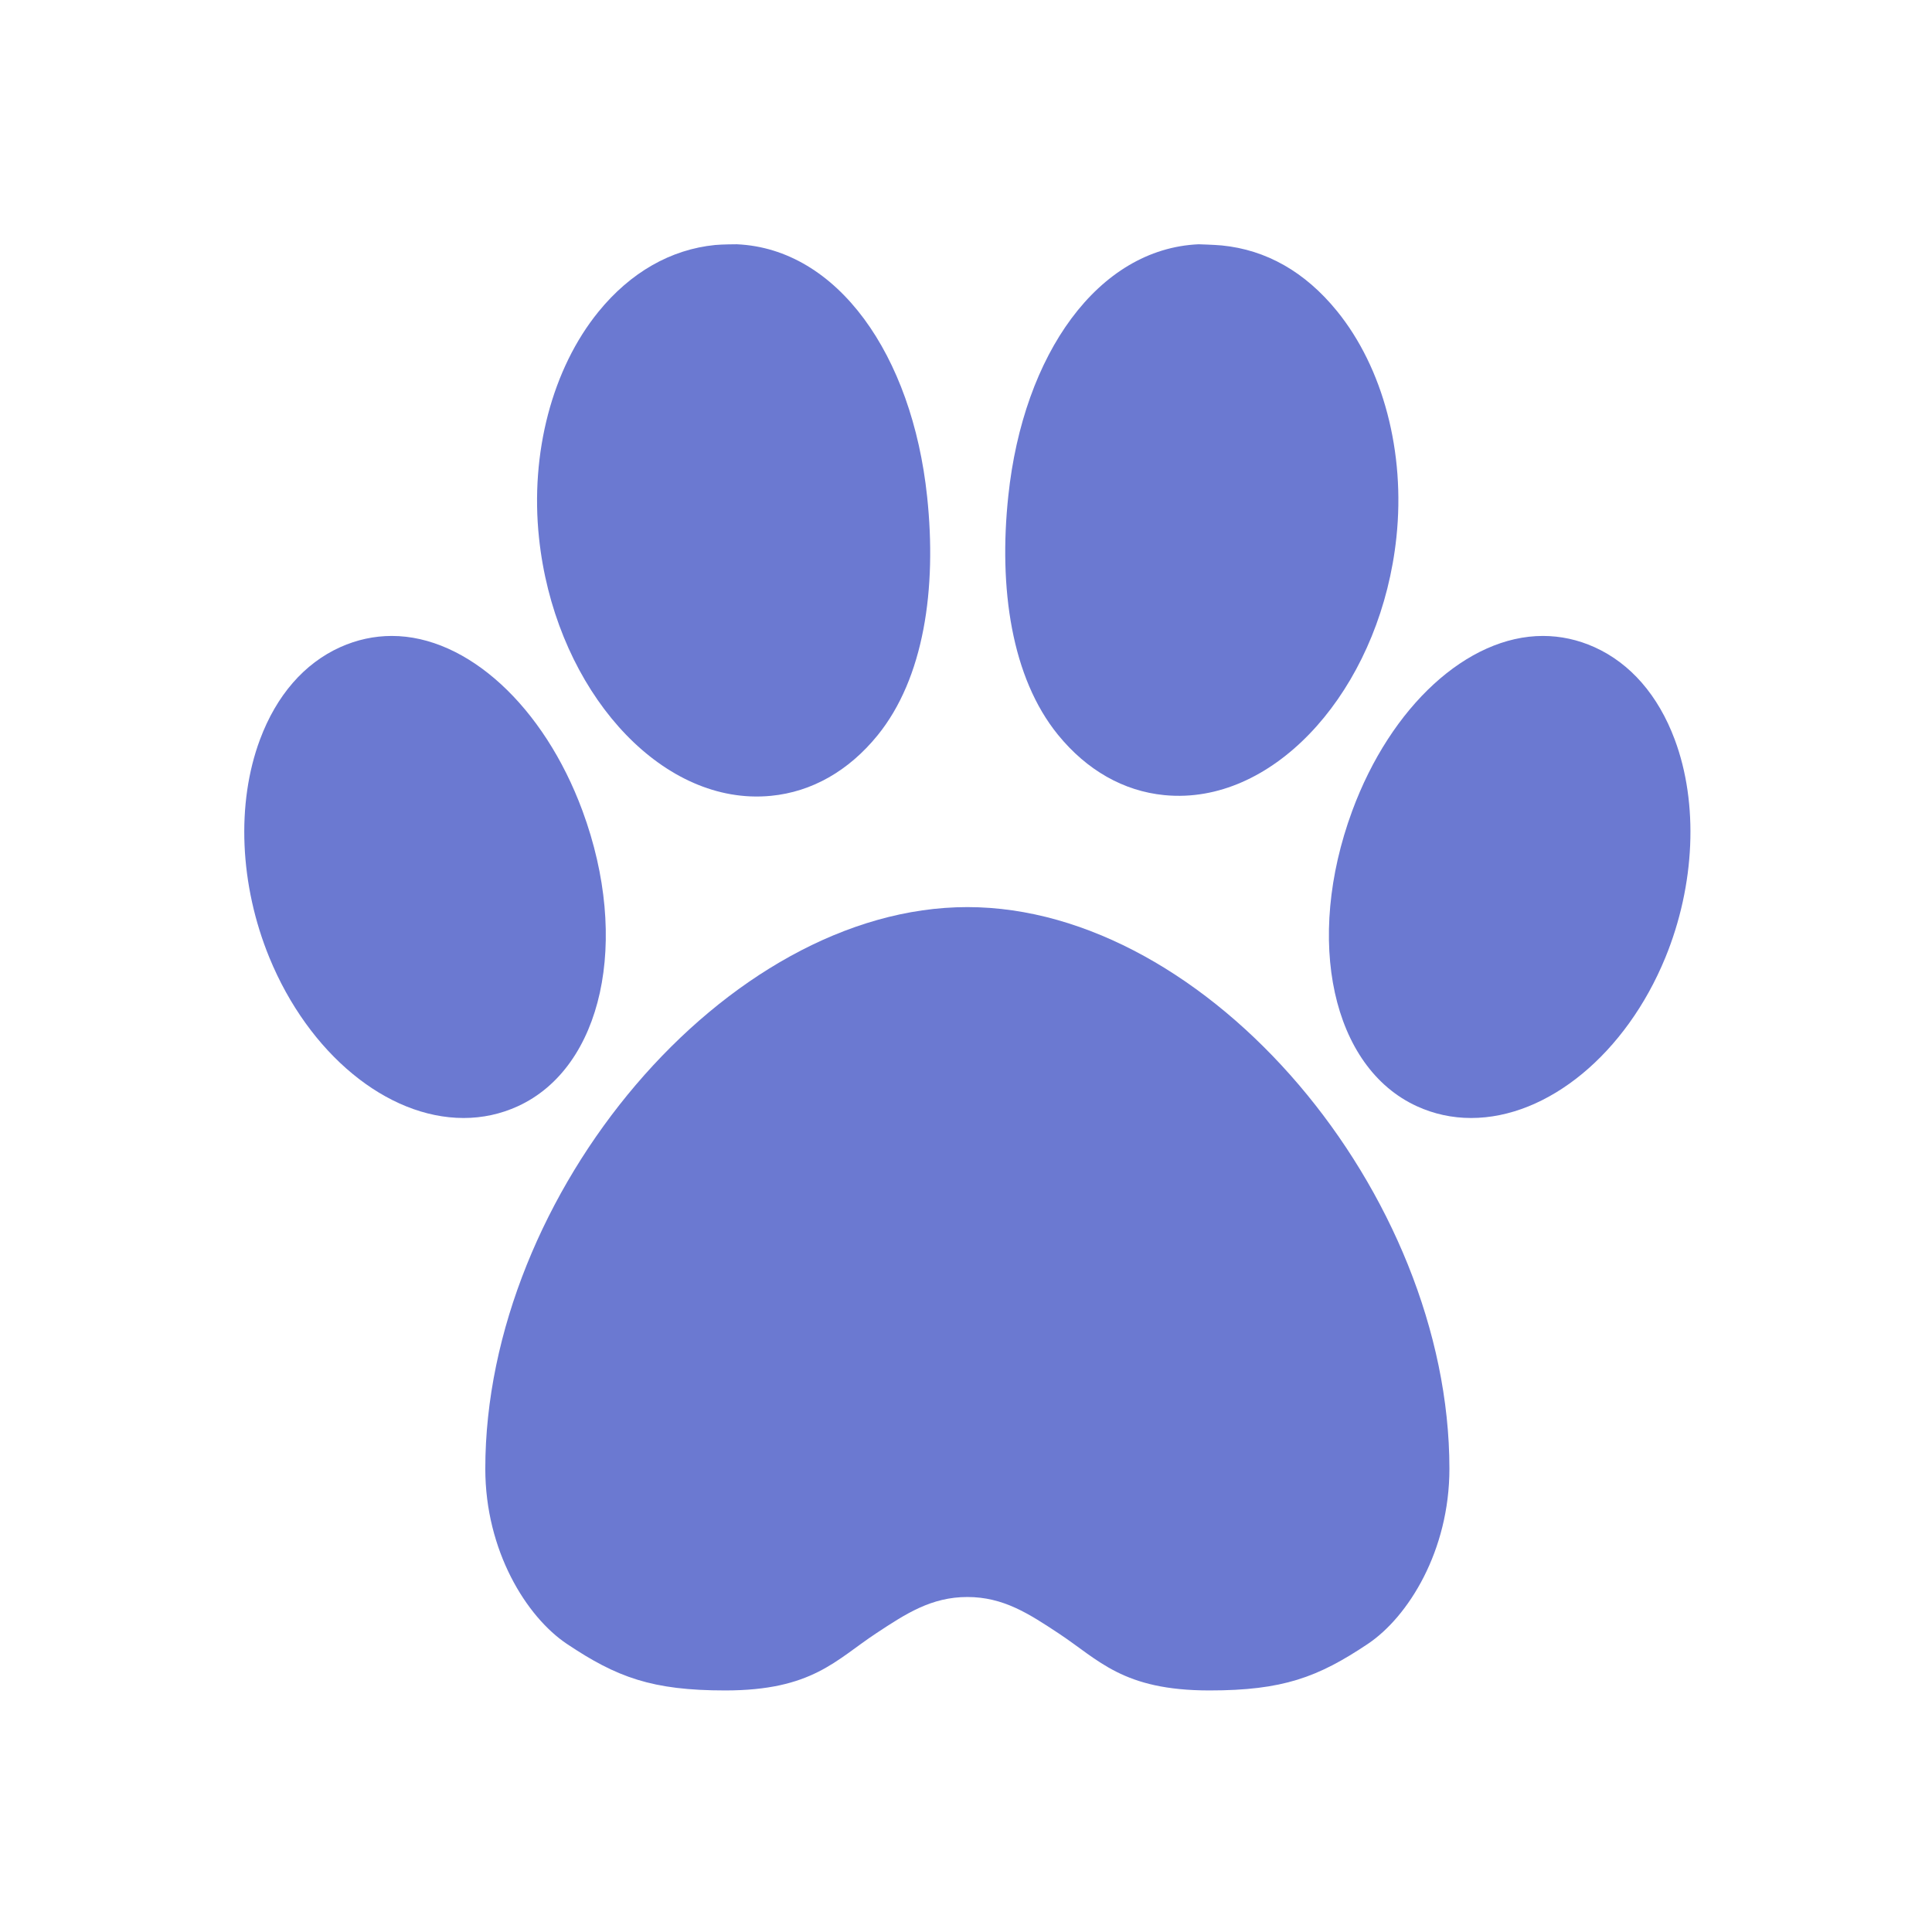
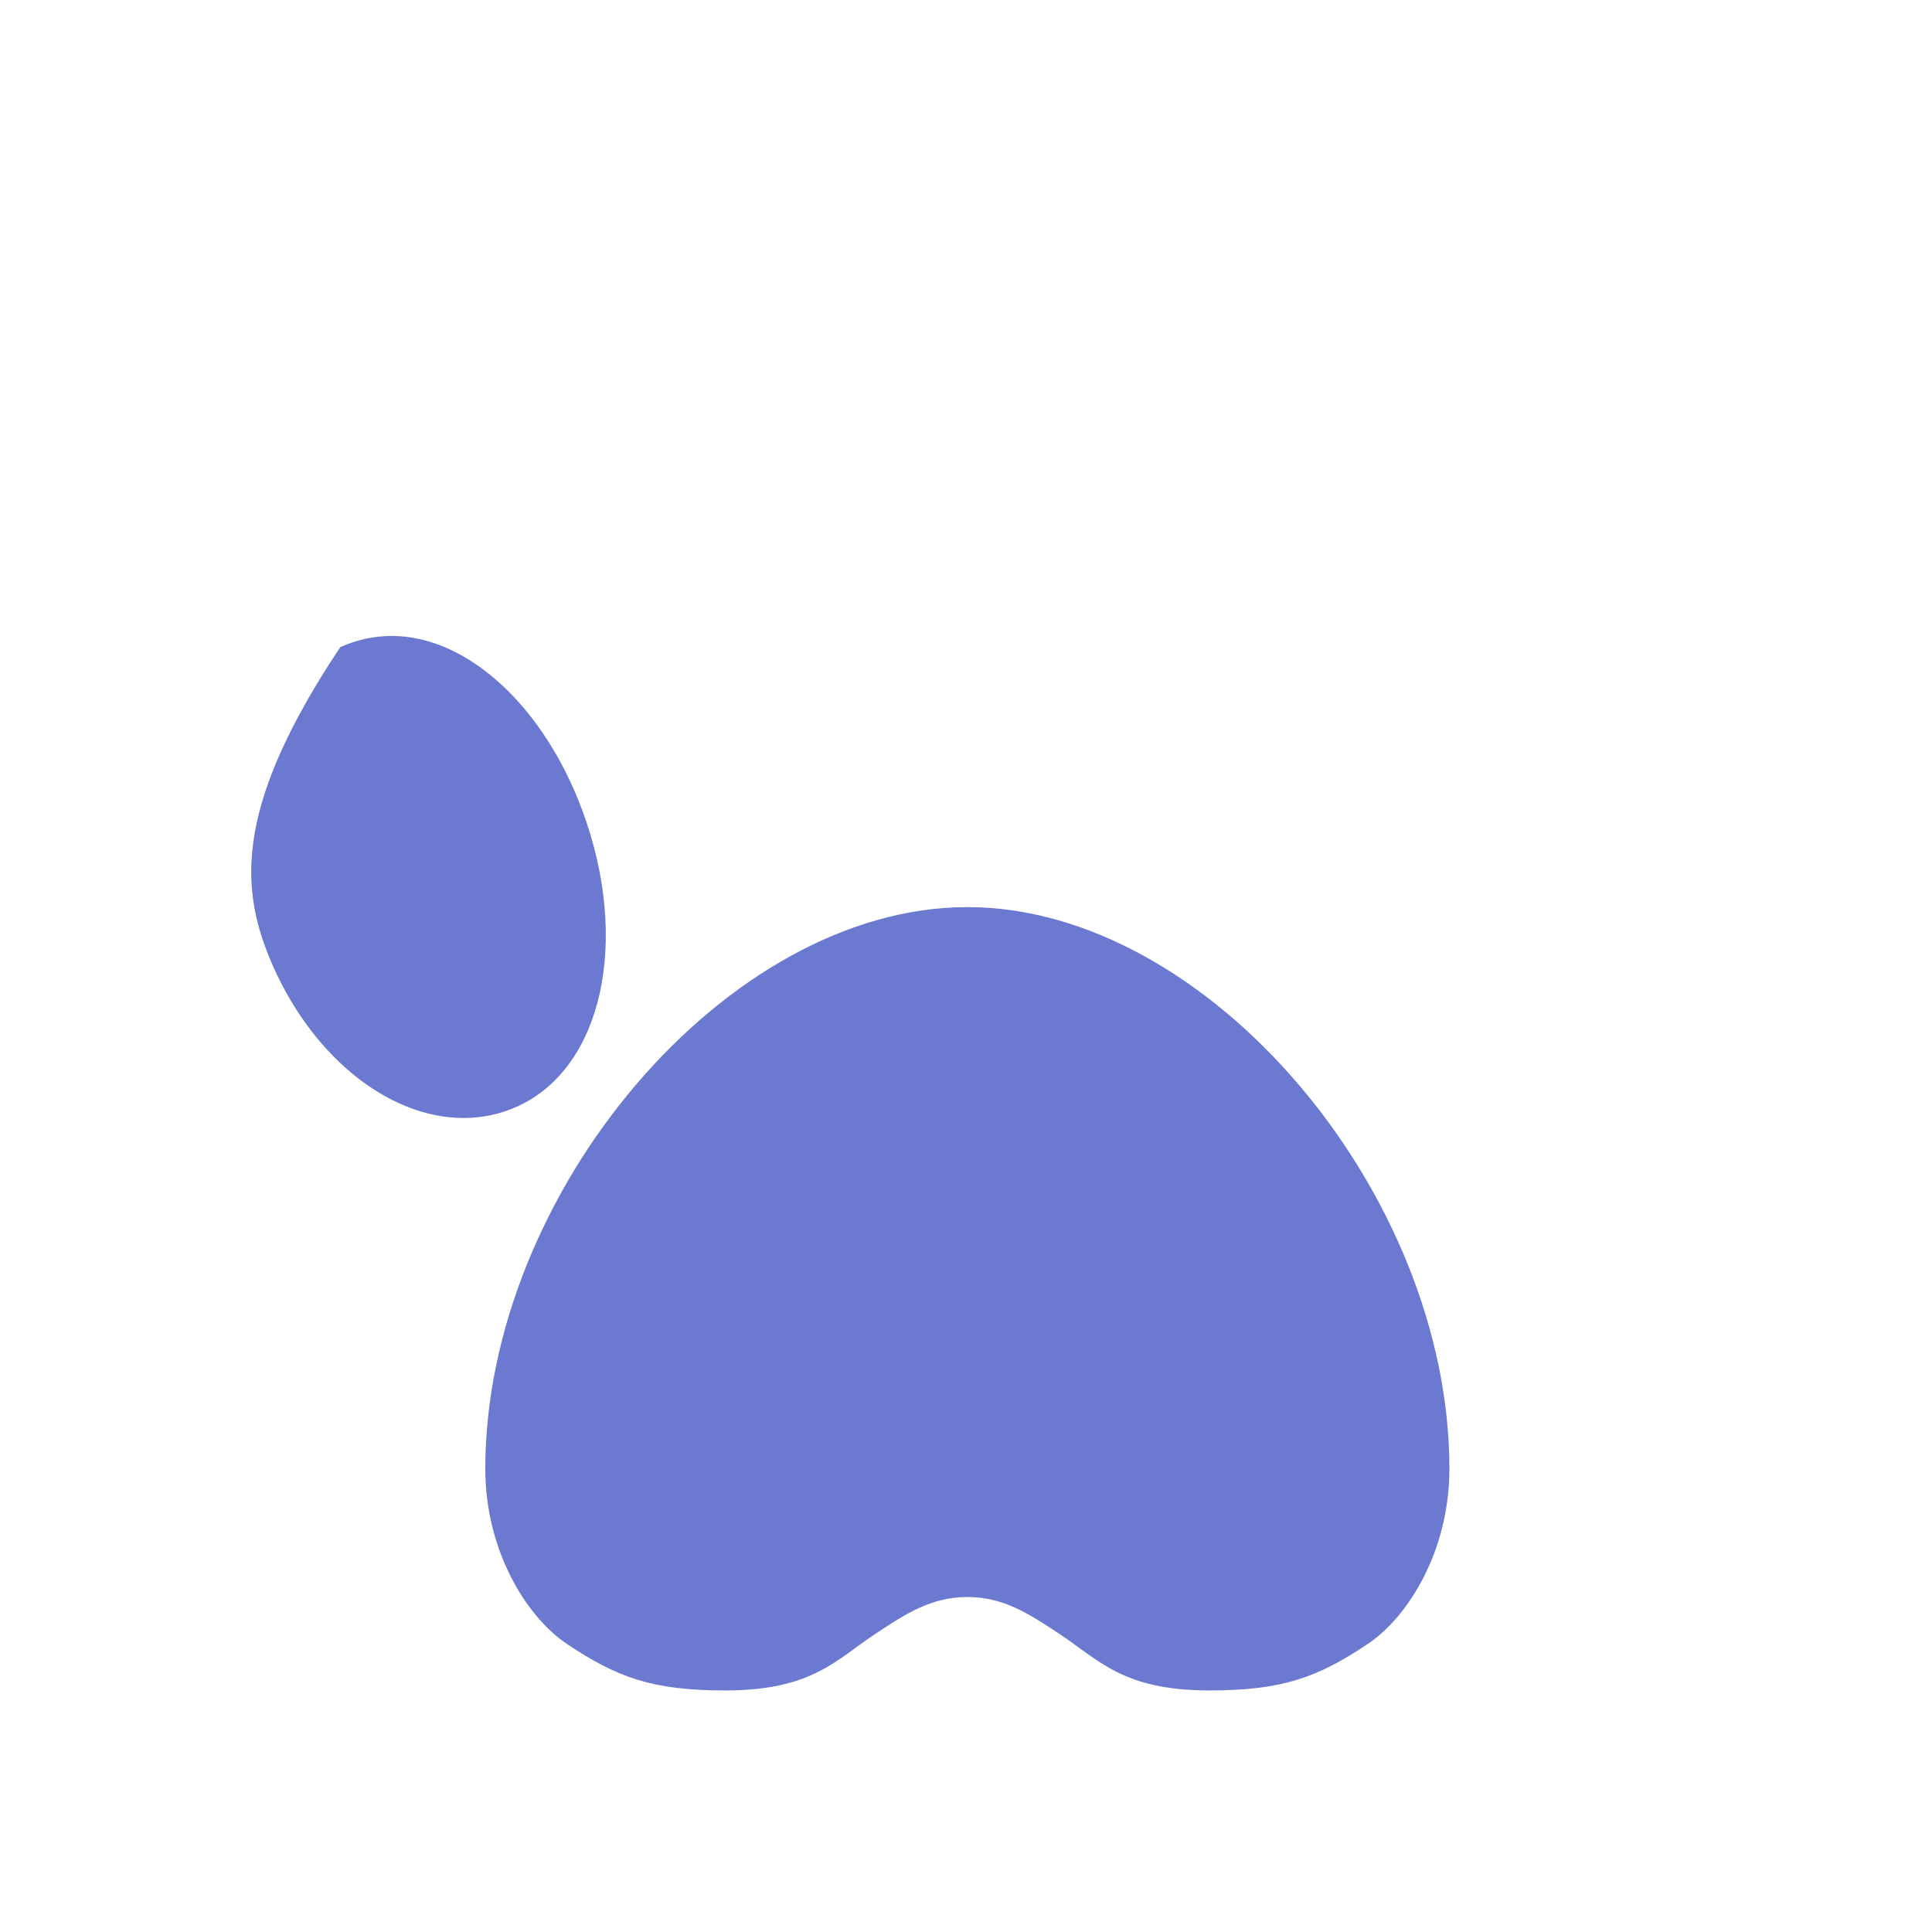
<svg xmlns="http://www.w3.org/2000/svg" width="513" height="513" viewBox="0 0 513 513" fill="none">
-   <path d="M444.687 196.36C440.304 184.63 432.934 176.148 423.37 171.836C418.981 169.861 414.375 168.86 409.682 168.86C389.657 168.86 369.31 187.527 359.05 215.314C346.352 249.734 353.735 283.449 376.223 293.737C380.745 295.808 385.588 296.86 390.617 296.86C411.013 296.86 431.743 279.741 442.198 254.264C450.098 234.981 451.028 213.337 444.687 196.36Z" fill="#6B79D1" />
-   <path d="M154.672 215.314C144.412 187.527 124.065 168.86 104.04 168.86C99.347 168.86 94.74 169.861 90.35 171.836C80.785 176.148 73.416 184.63 69.034 196.36C62.693 213.337 63.623 234.981 71.523 254.264C81.978 279.741 102.709 296.86 123.105 296.86C128.133 296.86 132.976 295.808 137.499 293.737C159.987 283.449 167.37 249.734 154.672 215.314Z" fill="#6B79D1" />
-   <path d="M199.207 211.461C201.062 211.542 202.934 211.491 204.77 211.31C215.557 210.251 225.31 204.716 232.977 195.302C245.348 180.111 248.783 156.328 246.178 131.863C242.196 94.16 222.329 66.021 195.636 64.86C195.636 64.86 191.825 64.868 189.886 65.053C178.11 66.217 167.405 72.336 158.929 82.748C146.638 97.849 140.731 120.318 143.126 142.852C147.062 180.129 171.696 210.264 199.207 211.461Z" fill="#6B79D1" />
+   <path d="M154.672 215.314C144.412 187.527 124.065 168.86 104.04 168.86C99.347 168.86 94.74 169.861 90.35 171.836C62.693 213.337 63.623 234.981 71.523 254.264C81.978 279.741 102.709 296.86 123.105 296.86C128.133 296.86 132.976 295.808 137.499 293.737C159.987 283.449 167.37 249.734 154.672 215.314Z" fill="#6B79D1" />
  <path d="M256.86 240.86C192.86 240.86 128.86 316.934 128.86 389.988C128.86 411.786 139.792 429.319 150.527 436.505C163.785 445.376 173.129 448.86 192.564 448.86C215.657 448.86 221.889 440.782 232.7 433.655C240.519 428.503 247.272 424.05 256.861 424.05C266.45 424.05 273.203 428.503 281.021 433.655C291.832 440.782 298.063 448.86 321.157 448.86C340.591 448.86 349.935 445.376 363.193 436.505C373.928 429.319 384.86 411.786 384.86 389.988C384.86 316.934 320.86 240.86 256.86 240.86Z" fill="#6B79D1" />
-   <path d="M309.141 211.125C310.977 211.307 312.85 211.357 314.704 211.276C342.215 210.08 366.85 179.944 370.785 142.669C373.18 120.135 367.271 97.665 354.981 82.565C346.505 72.153 336.198 66.337 324.421 65.173C322.482 64.987 318.275 64.861 318.275 64.861C291.582 66.022 271.714 93.976 267.733 131.678C265.129 156.144 268.563 179.926 280.933 195.117C288.601 204.531 298.354 210.066 309.141 211.125Z" fill="#6B79D1" />
</svg>